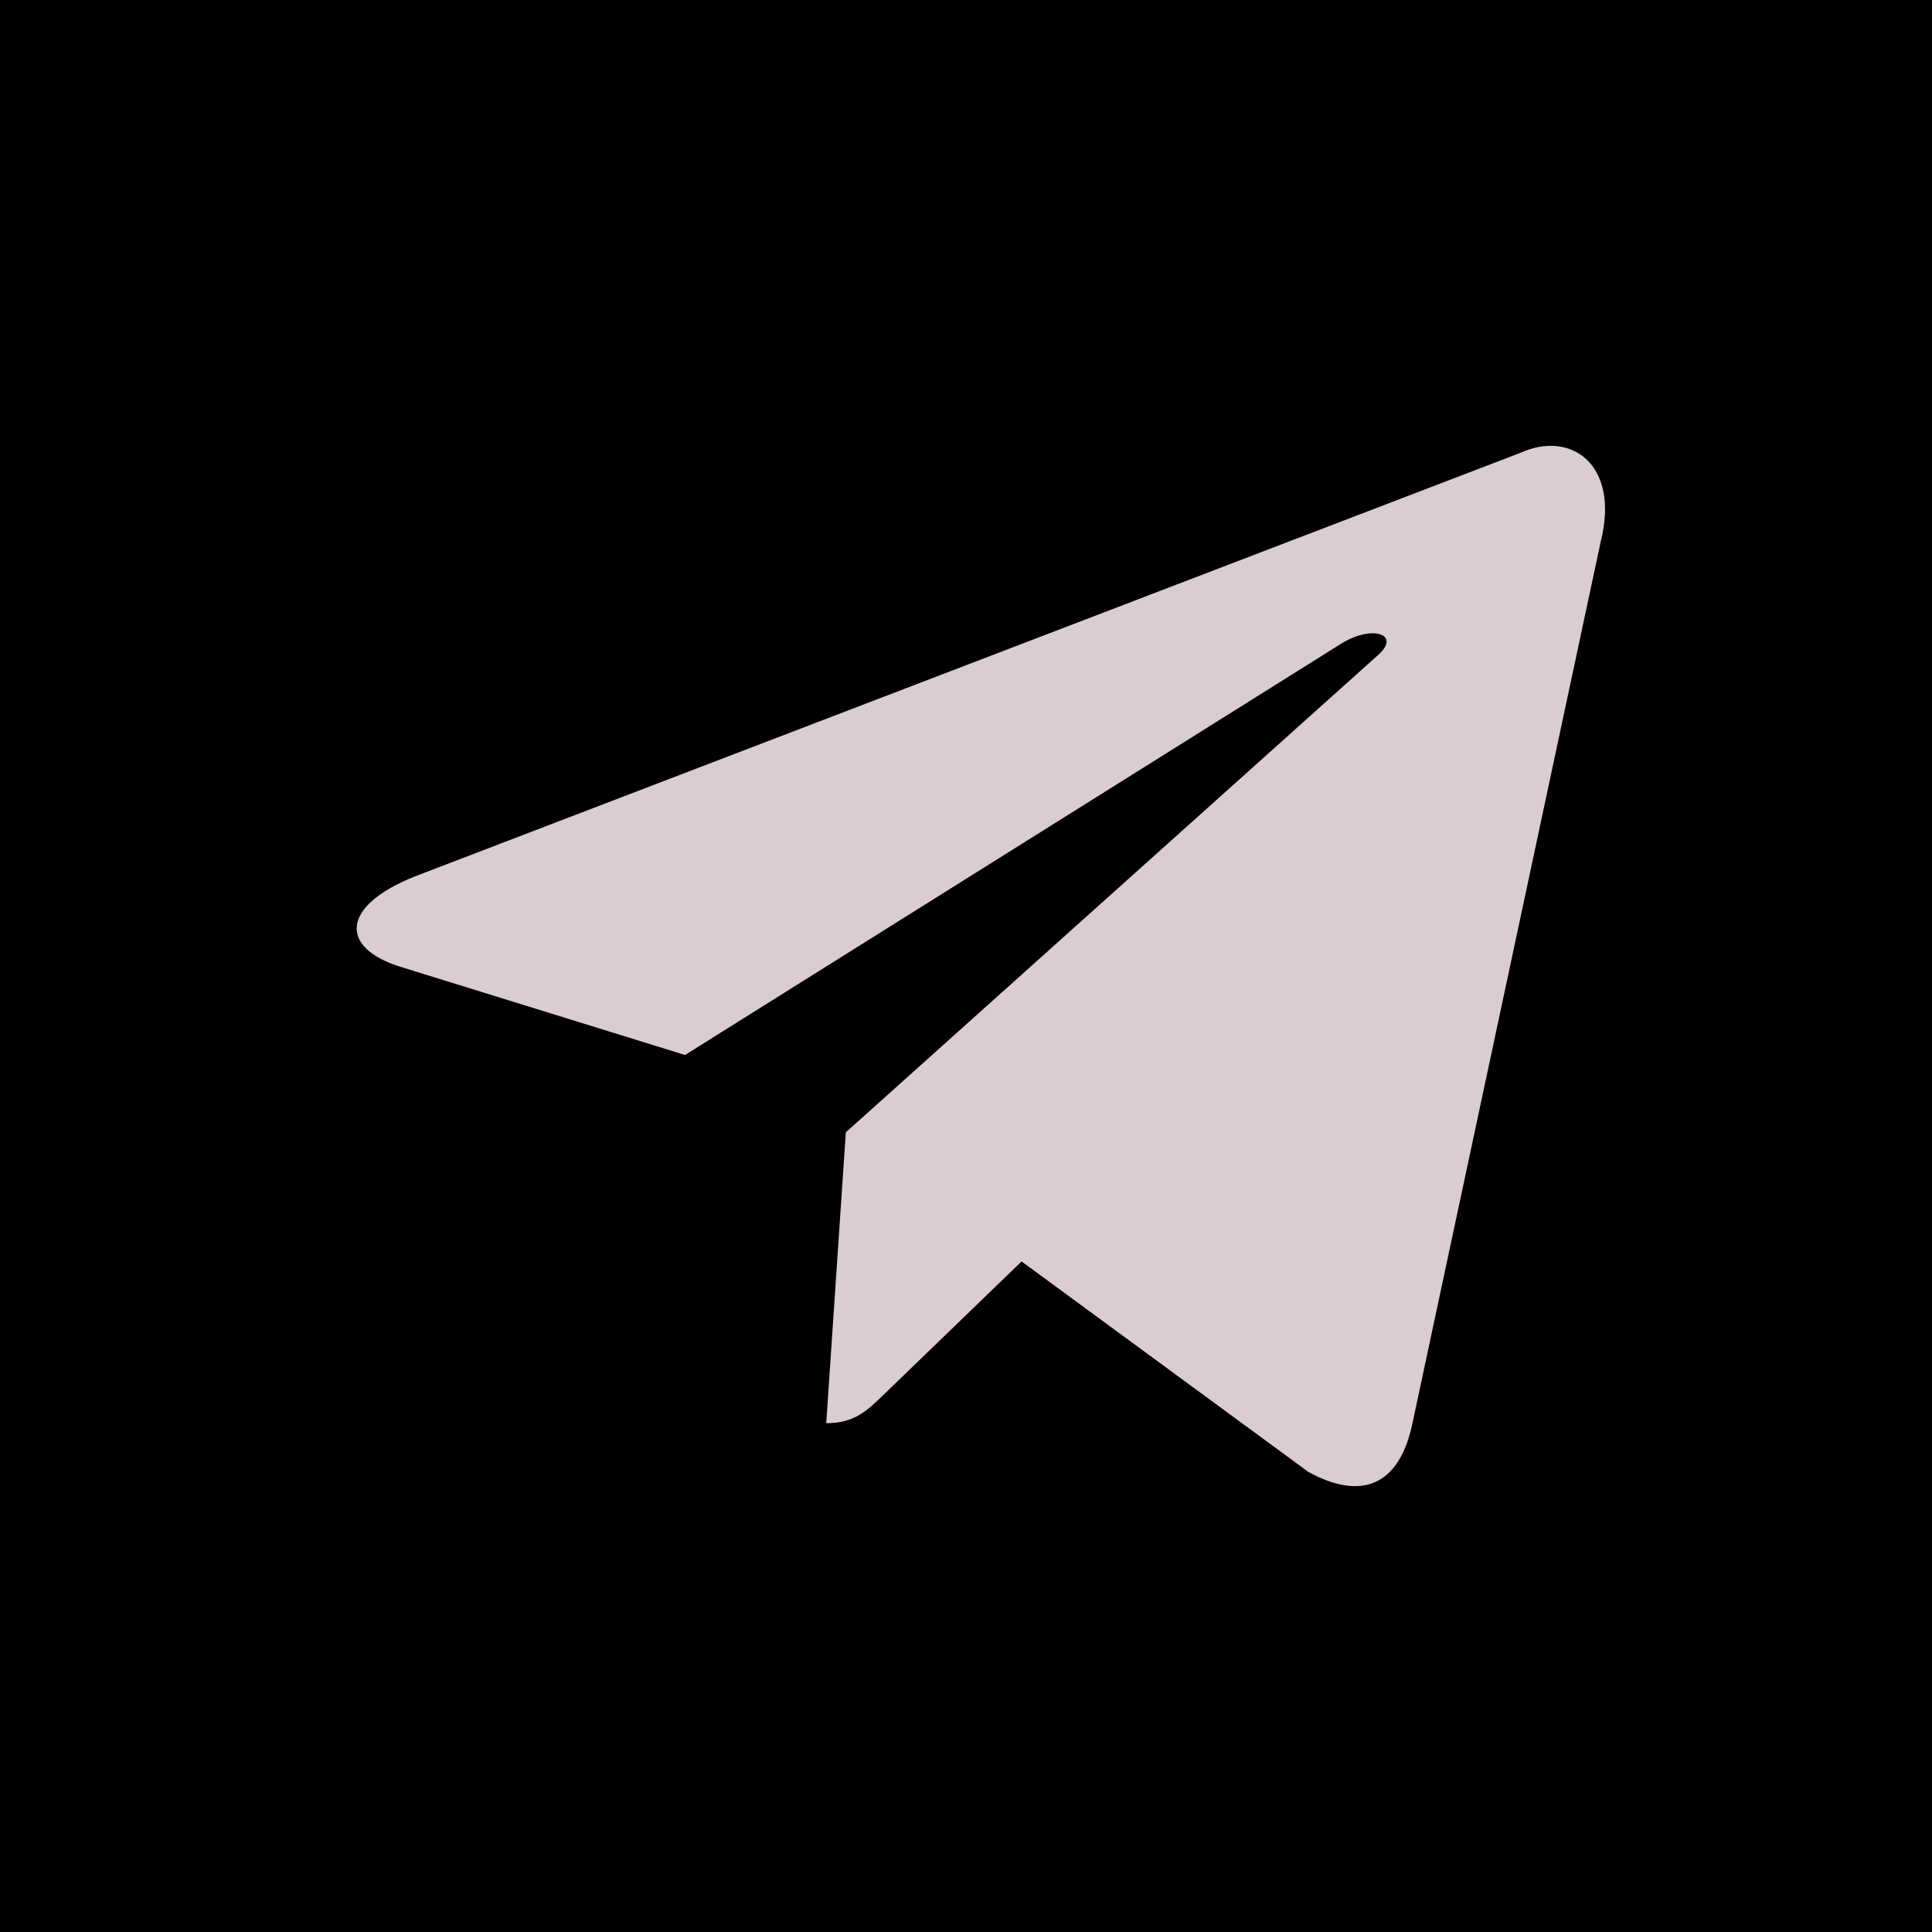
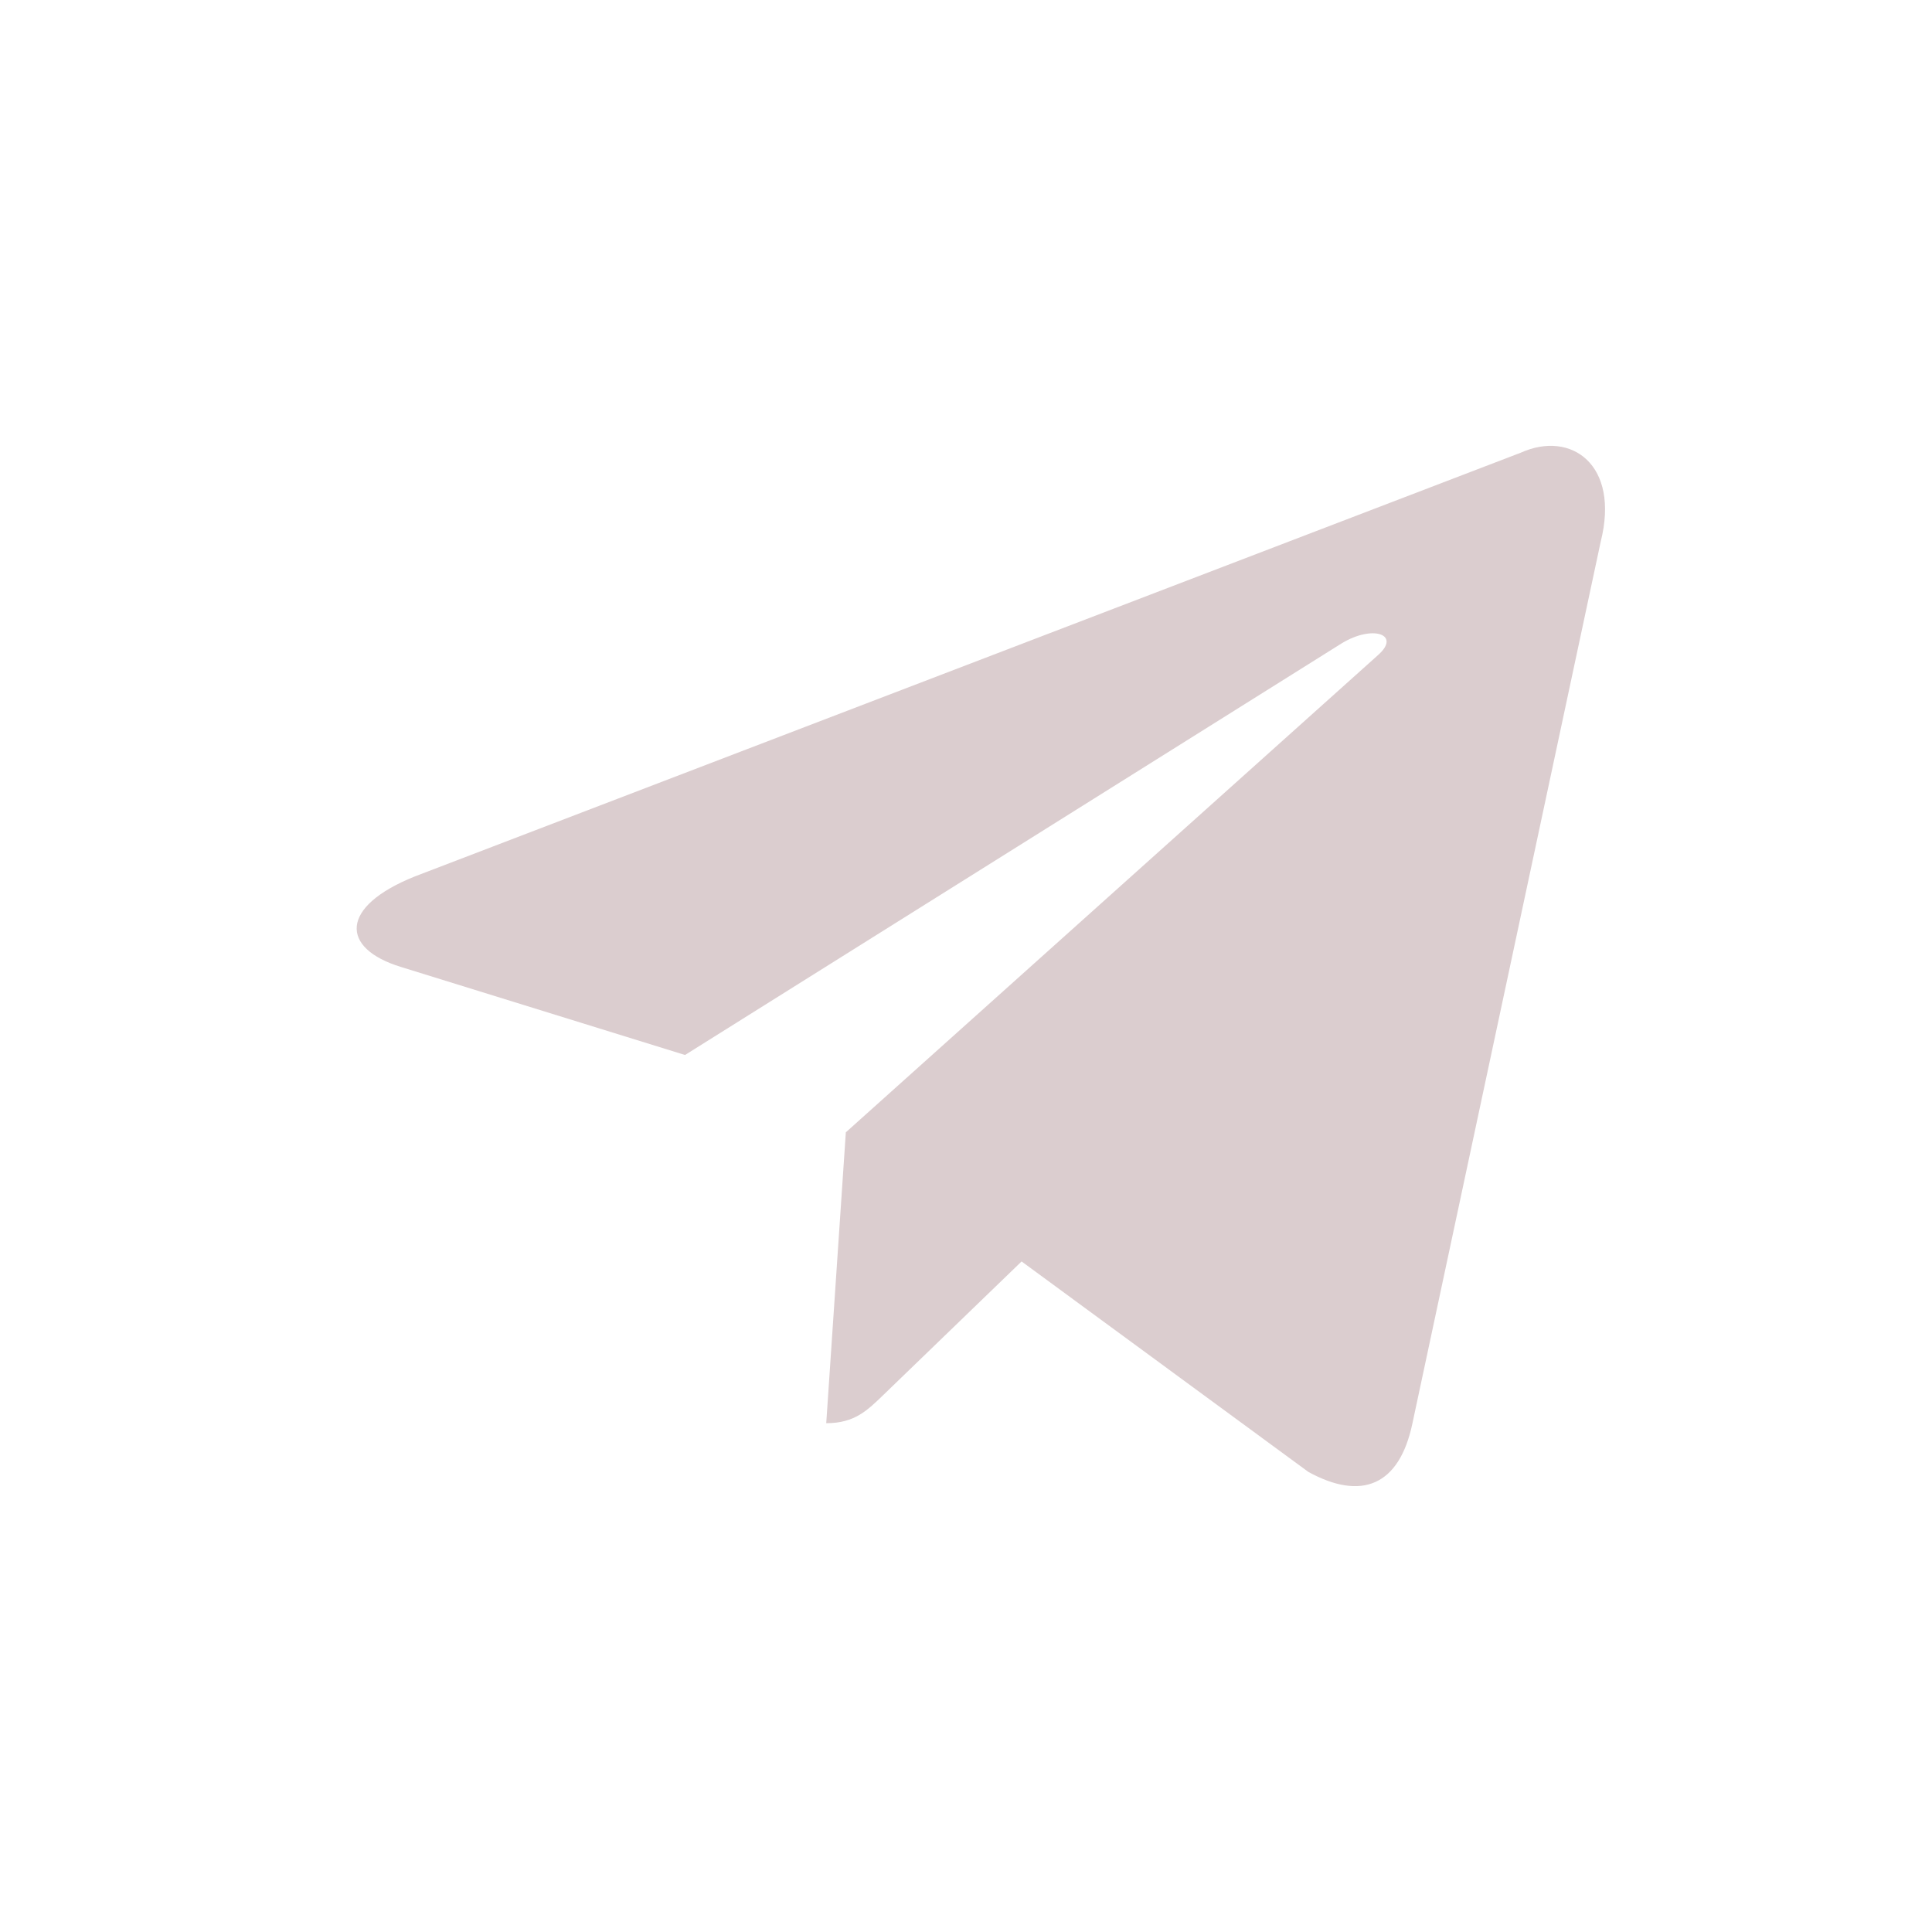
<svg xmlns="http://www.w3.org/2000/svg" width="65" height="65" viewBox="0 0 65 65" fill="none">
-   <rect width="65" height="65" fill="black" />
  <path d="M51.165 15.23L13.961 29.485C11.422 30.499 11.437 31.906 13.495 32.534L23.047 35.494L45.147 21.64C46.192 21.008 47.147 21.348 46.362 22.04L28.457 38.096H28.452L28.457 38.099L27.798 47.882C28.763 47.882 29.189 47.442 29.73 46.922L34.37 42.44L44.02 49.522C45.8 50.496 47.078 49.996 47.52 47.886L53.855 18.22C54.504 15.637 52.863 14.467 51.165 15.23Z" fill="#DBCDCF" />
</svg>